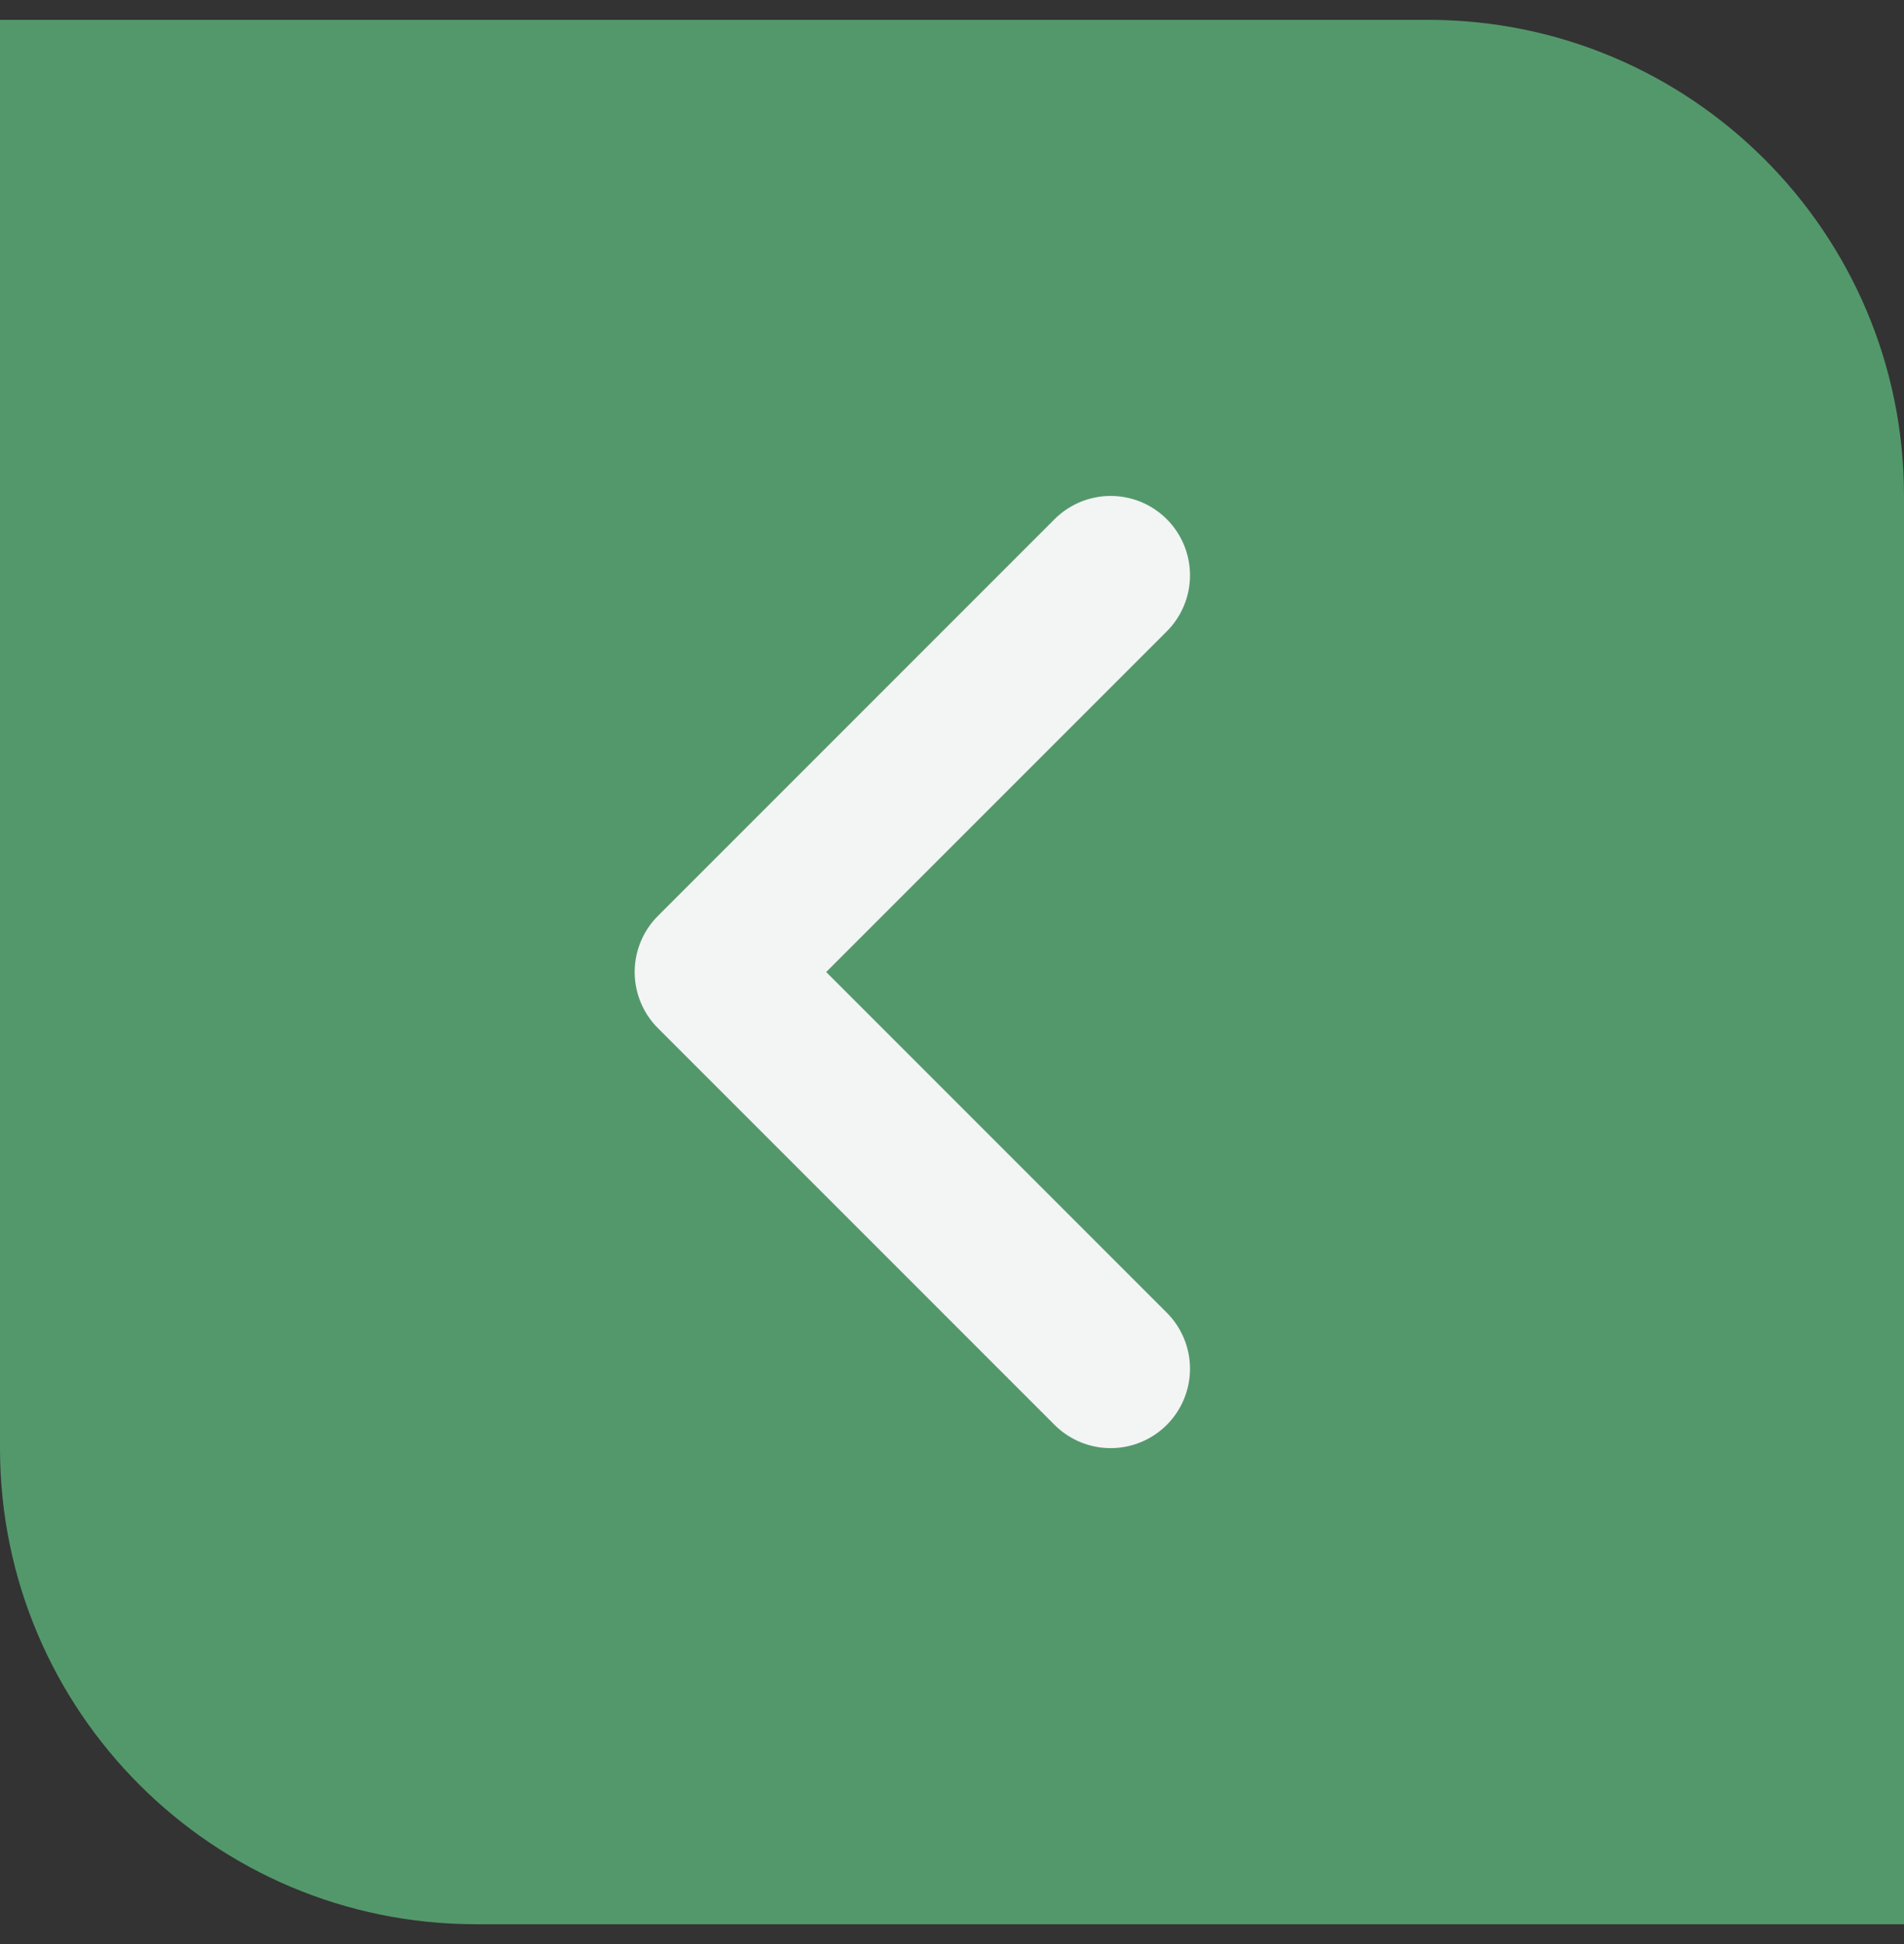
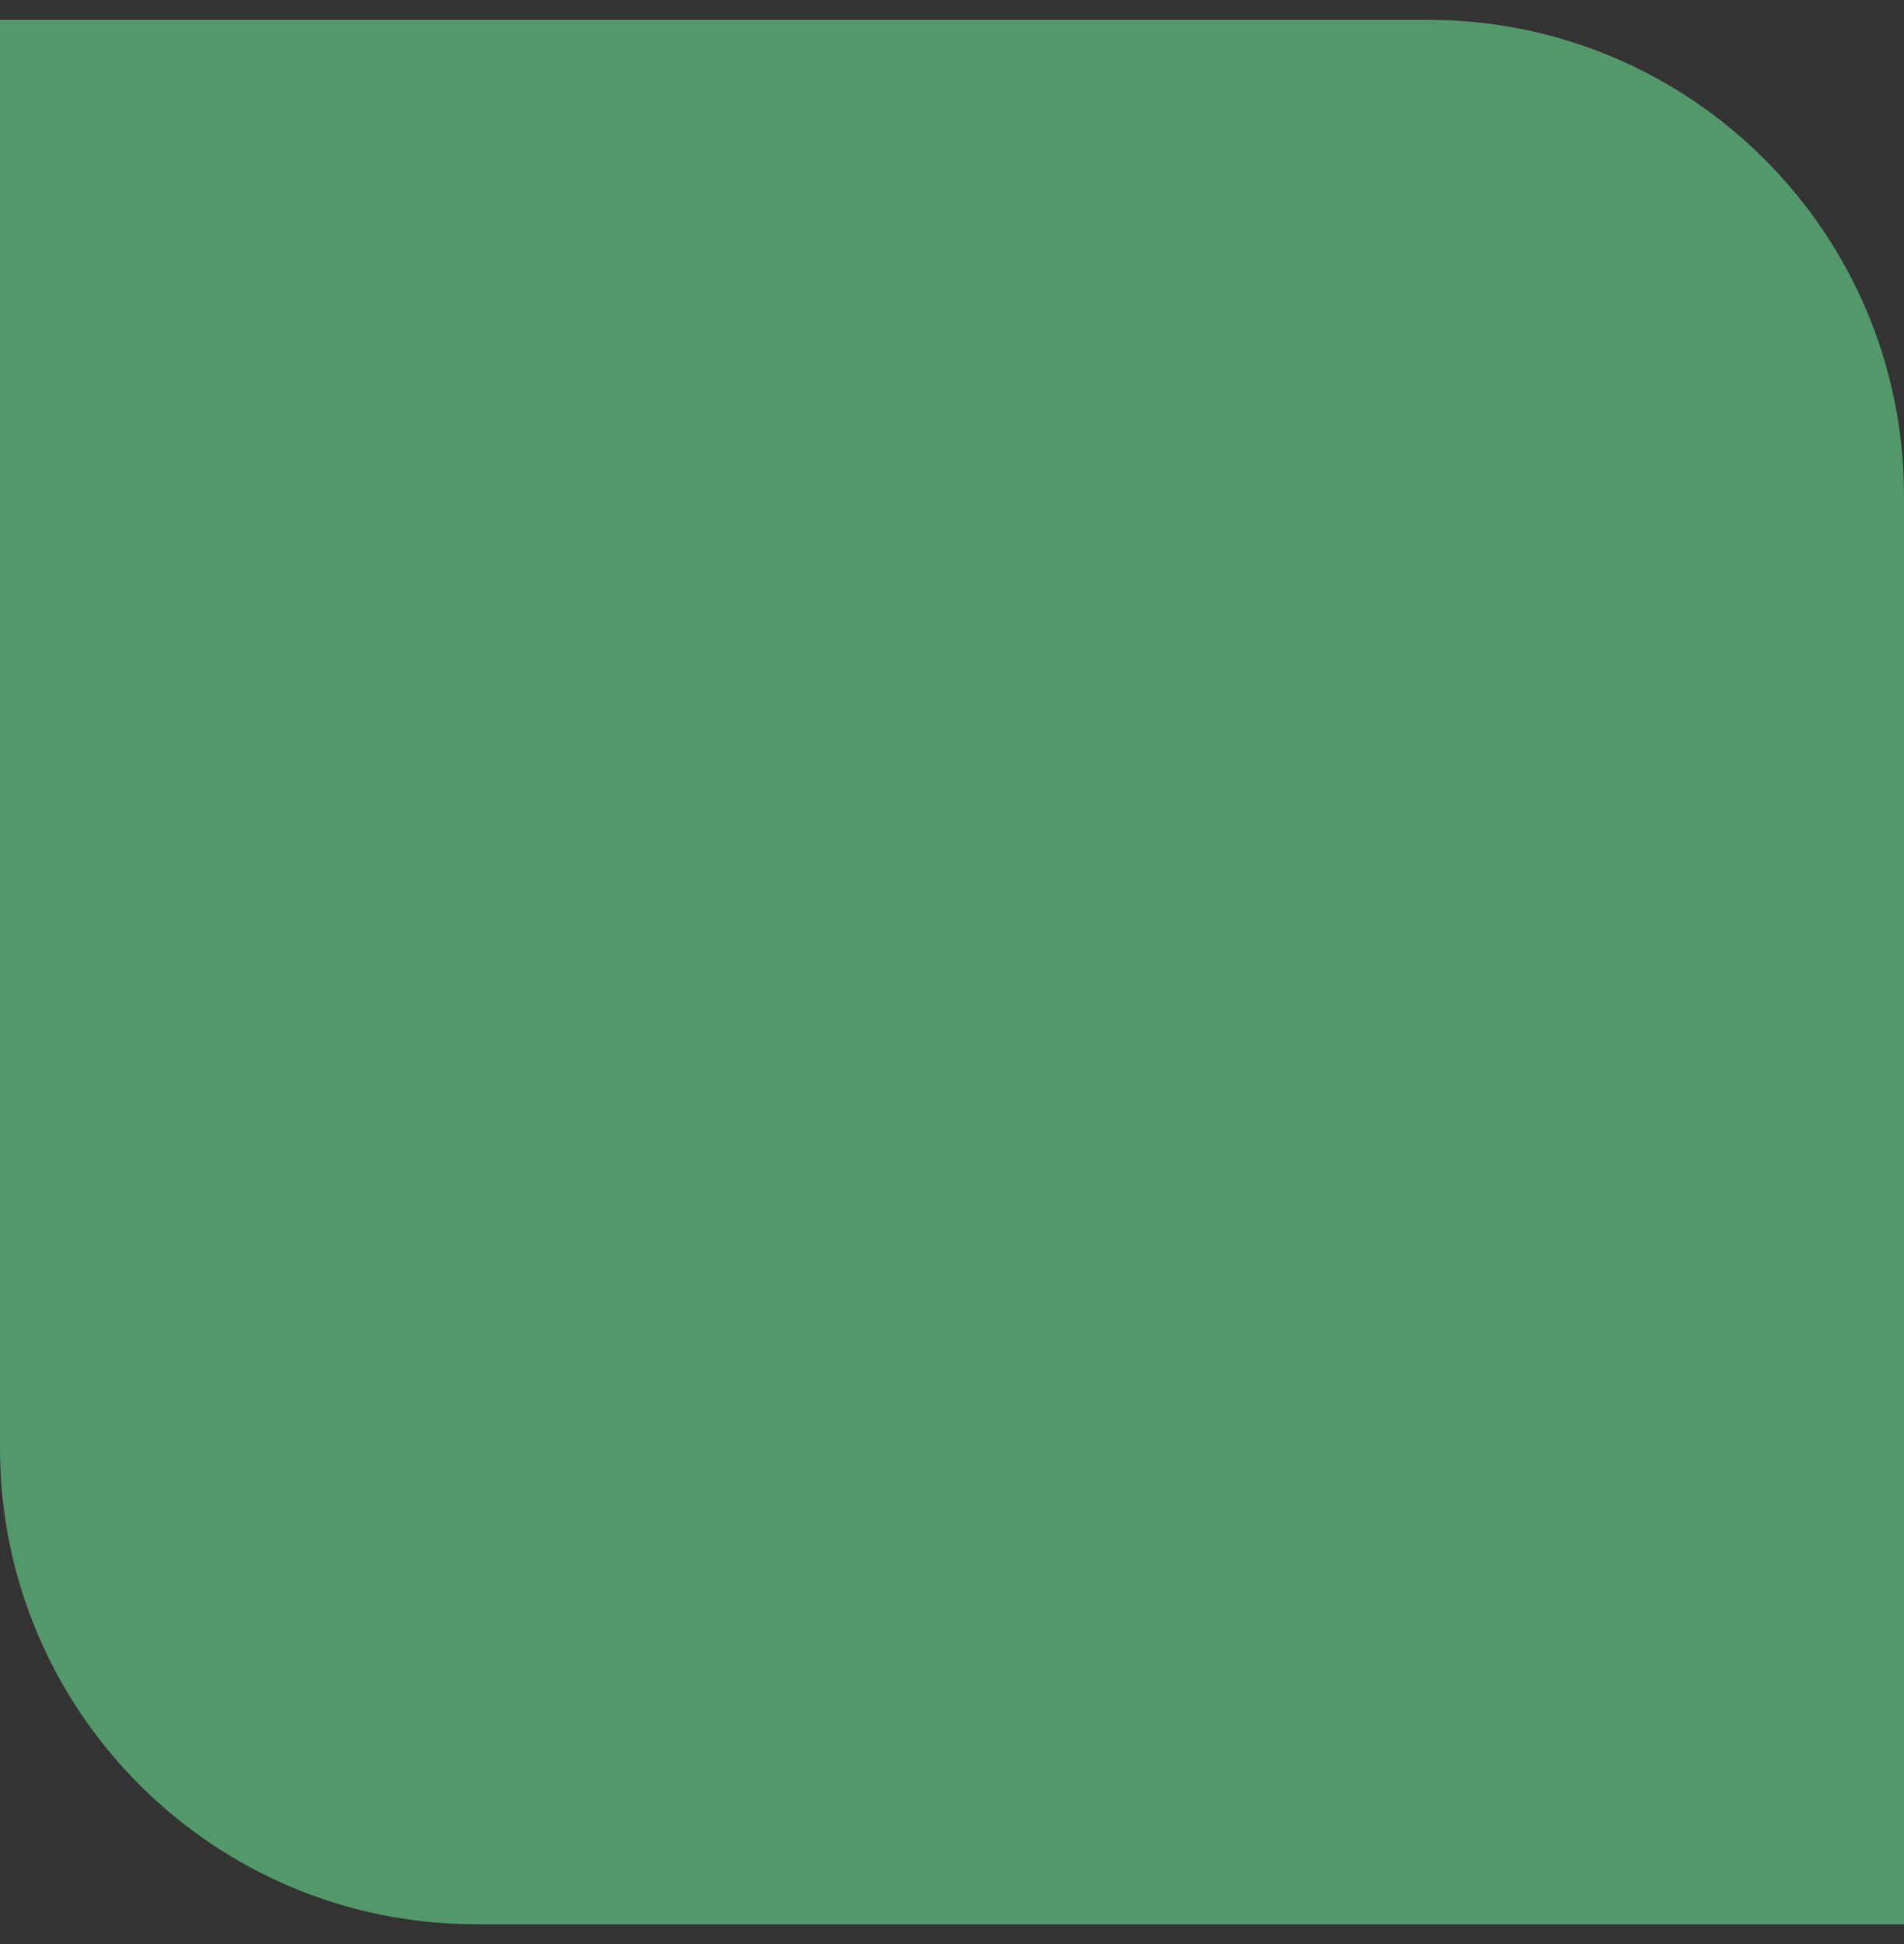
<svg xmlns="http://www.w3.org/2000/svg" width="48" height="49" viewBox="0 0 48 49" fill="none">
  <rect x="0" y="0" width="48" height="49" fill="#333333" stroke="none" />
  <path d="M0 0.5H36C42.627 0.5 48 5.873 48 12.5V48.5H12C5.373 48.5 0 43.127 0 36.5V0.5Z" fill="#53986B" />
-   <path d="M28 34.5L18 24.5L28 14.5" stroke="#F3F4F4" stroke-width="4" stroke-linecap="round" stroke-linejoin="round" />
</svg>